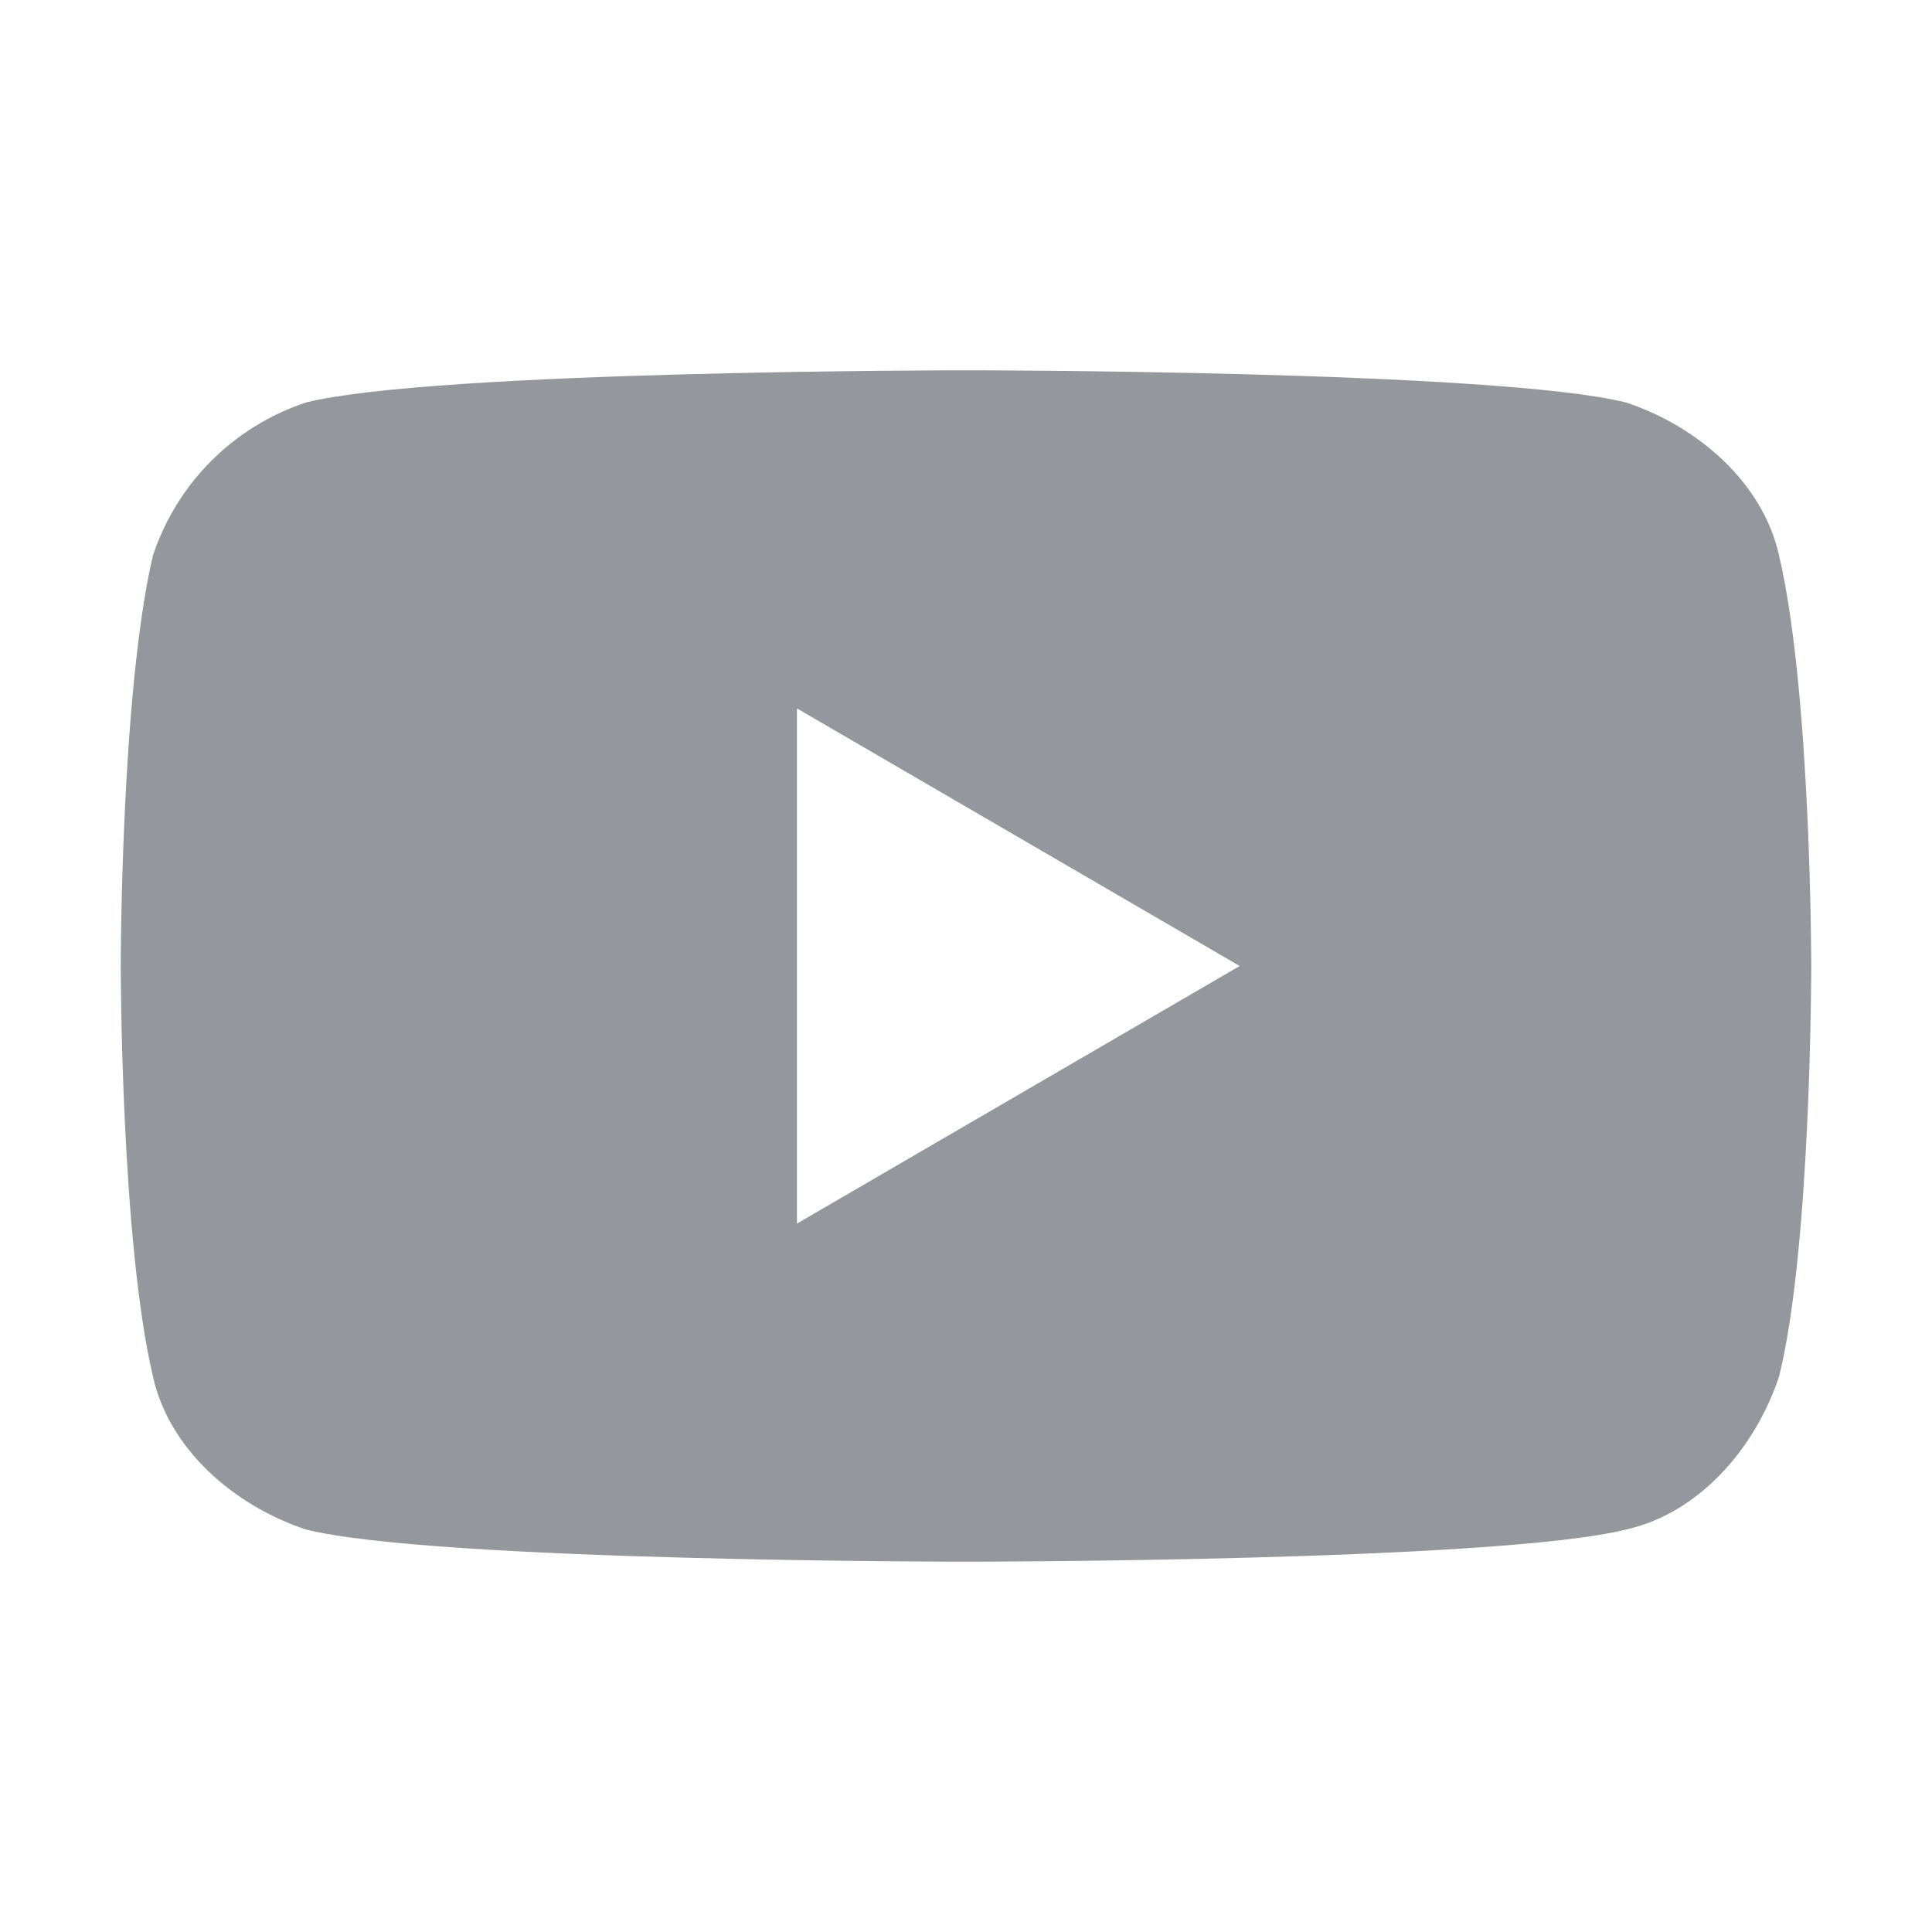
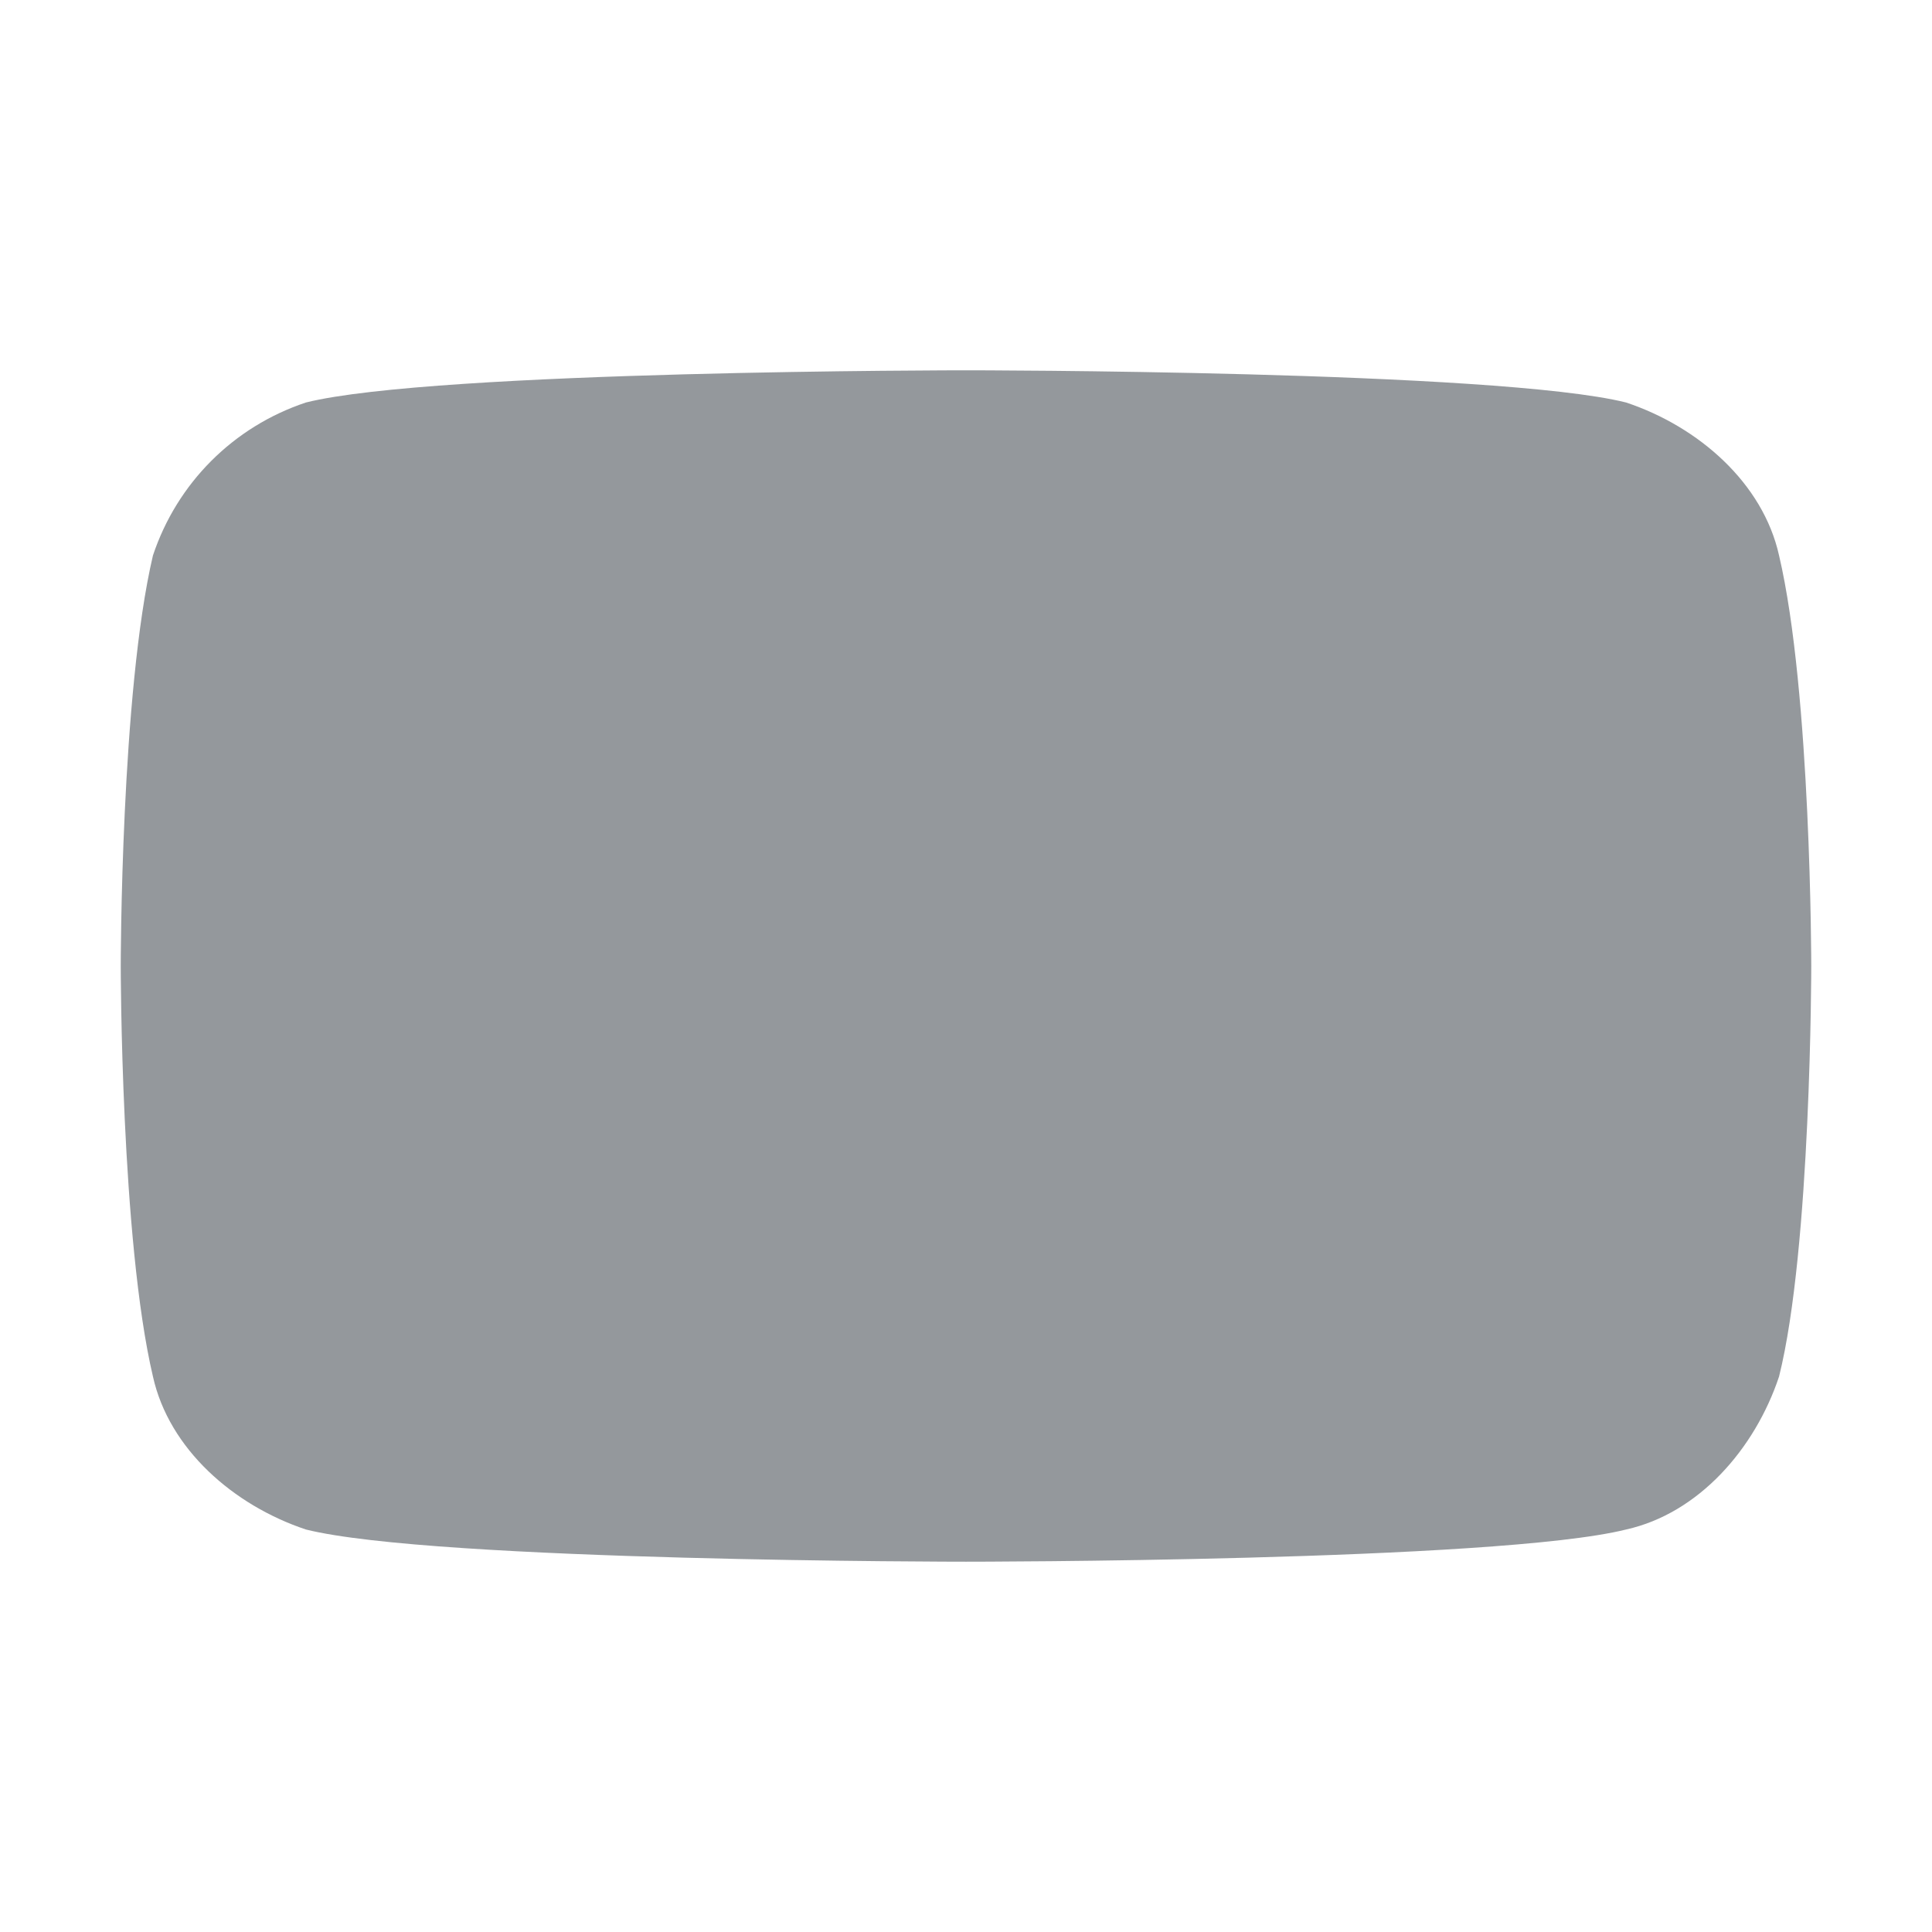
<svg xmlns="http://www.w3.org/2000/svg" version="1.1" id="Layer_1" x="0px" y="0px" width="24px" height="24px" viewBox="0 0 24 24" style="enable-background:new 0 0 24 24;" xml:space="preserve">
  <style type="text/css">
	.st0{fill:#94989C;}
</style>
-   <path class="st0" d="M22.1,6.9c-0.2-0.9-1-1.6-1.9-1.9C18.6,4.6,12,4.6,12,4.6S5.4,4.6,3.8,5C2.9,5.3,2.2,6,1.9,6.9  C1.5,8.6,1.5,12,1.5,12s0,3.4,0.4,5.1c0.2,0.9,1,1.6,1.9,1.9c1.6,0.4,8.2,0.4,8.2,0.4s6.6,0,8.2-0.4c0.9-0.2,1.6-1,1.9-1.9  c0.4-1.6,0.4-5.1,0.4-5.1S22.5,8.6,22.1,6.9z M9.9,15.2V8.8l5.5,3.2L9.9,15.2z" />
+   <path class="st0" d="M22.1,6.9c-0.2-0.9-1-1.6-1.9-1.9C18.6,4.6,12,4.6,12,4.6S5.4,4.6,3.8,5C2.9,5.3,2.2,6,1.9,6.9  C1.5,8.6,1.5,12,1.5,12s0,3.4,0.4,5.1c0.2,0.9,1,1.6,1.9,1.9c1.6,0.4,8.2,0.4,8.2,0.4s6.6,0,8.2-0.4c0.9-0.2,1.6-1,1.9-1.9  c0.4-1.6,0.4-5.1,0.4-5.1S22.5,8.6,22.1,6.9z M9.9,15.2l5.5,3.2L9.9,15.2z" />
</svg>